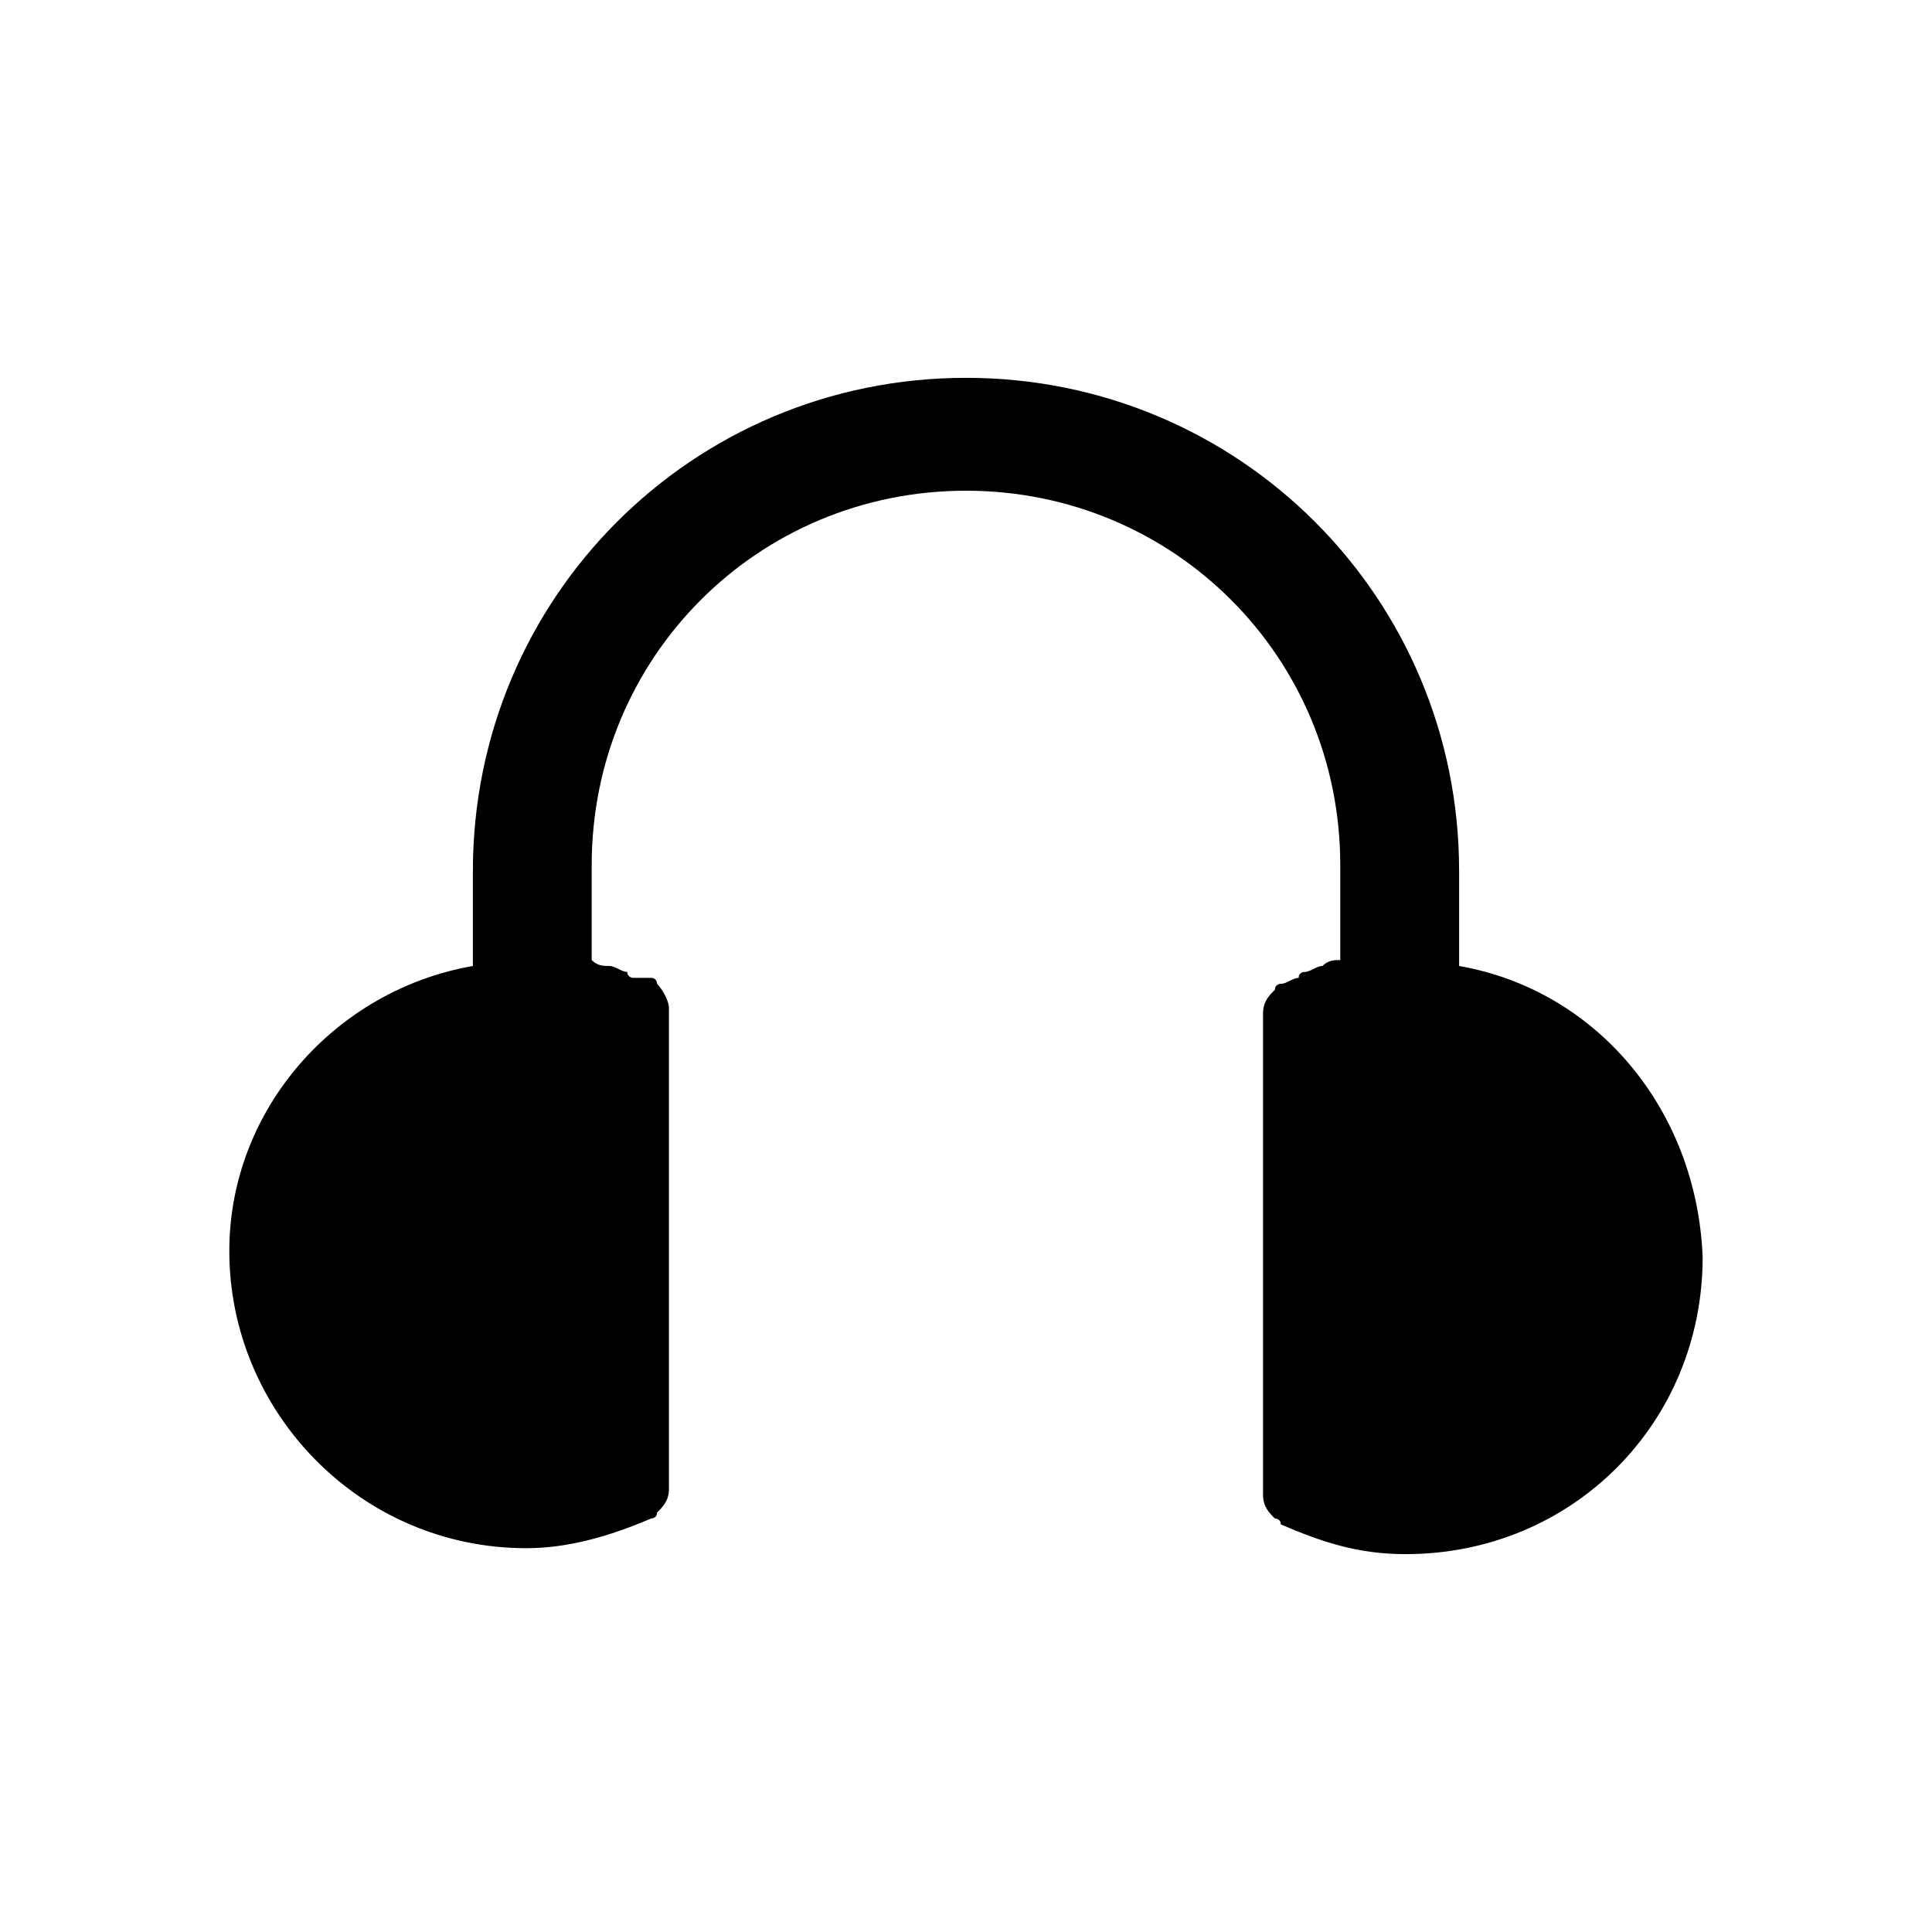
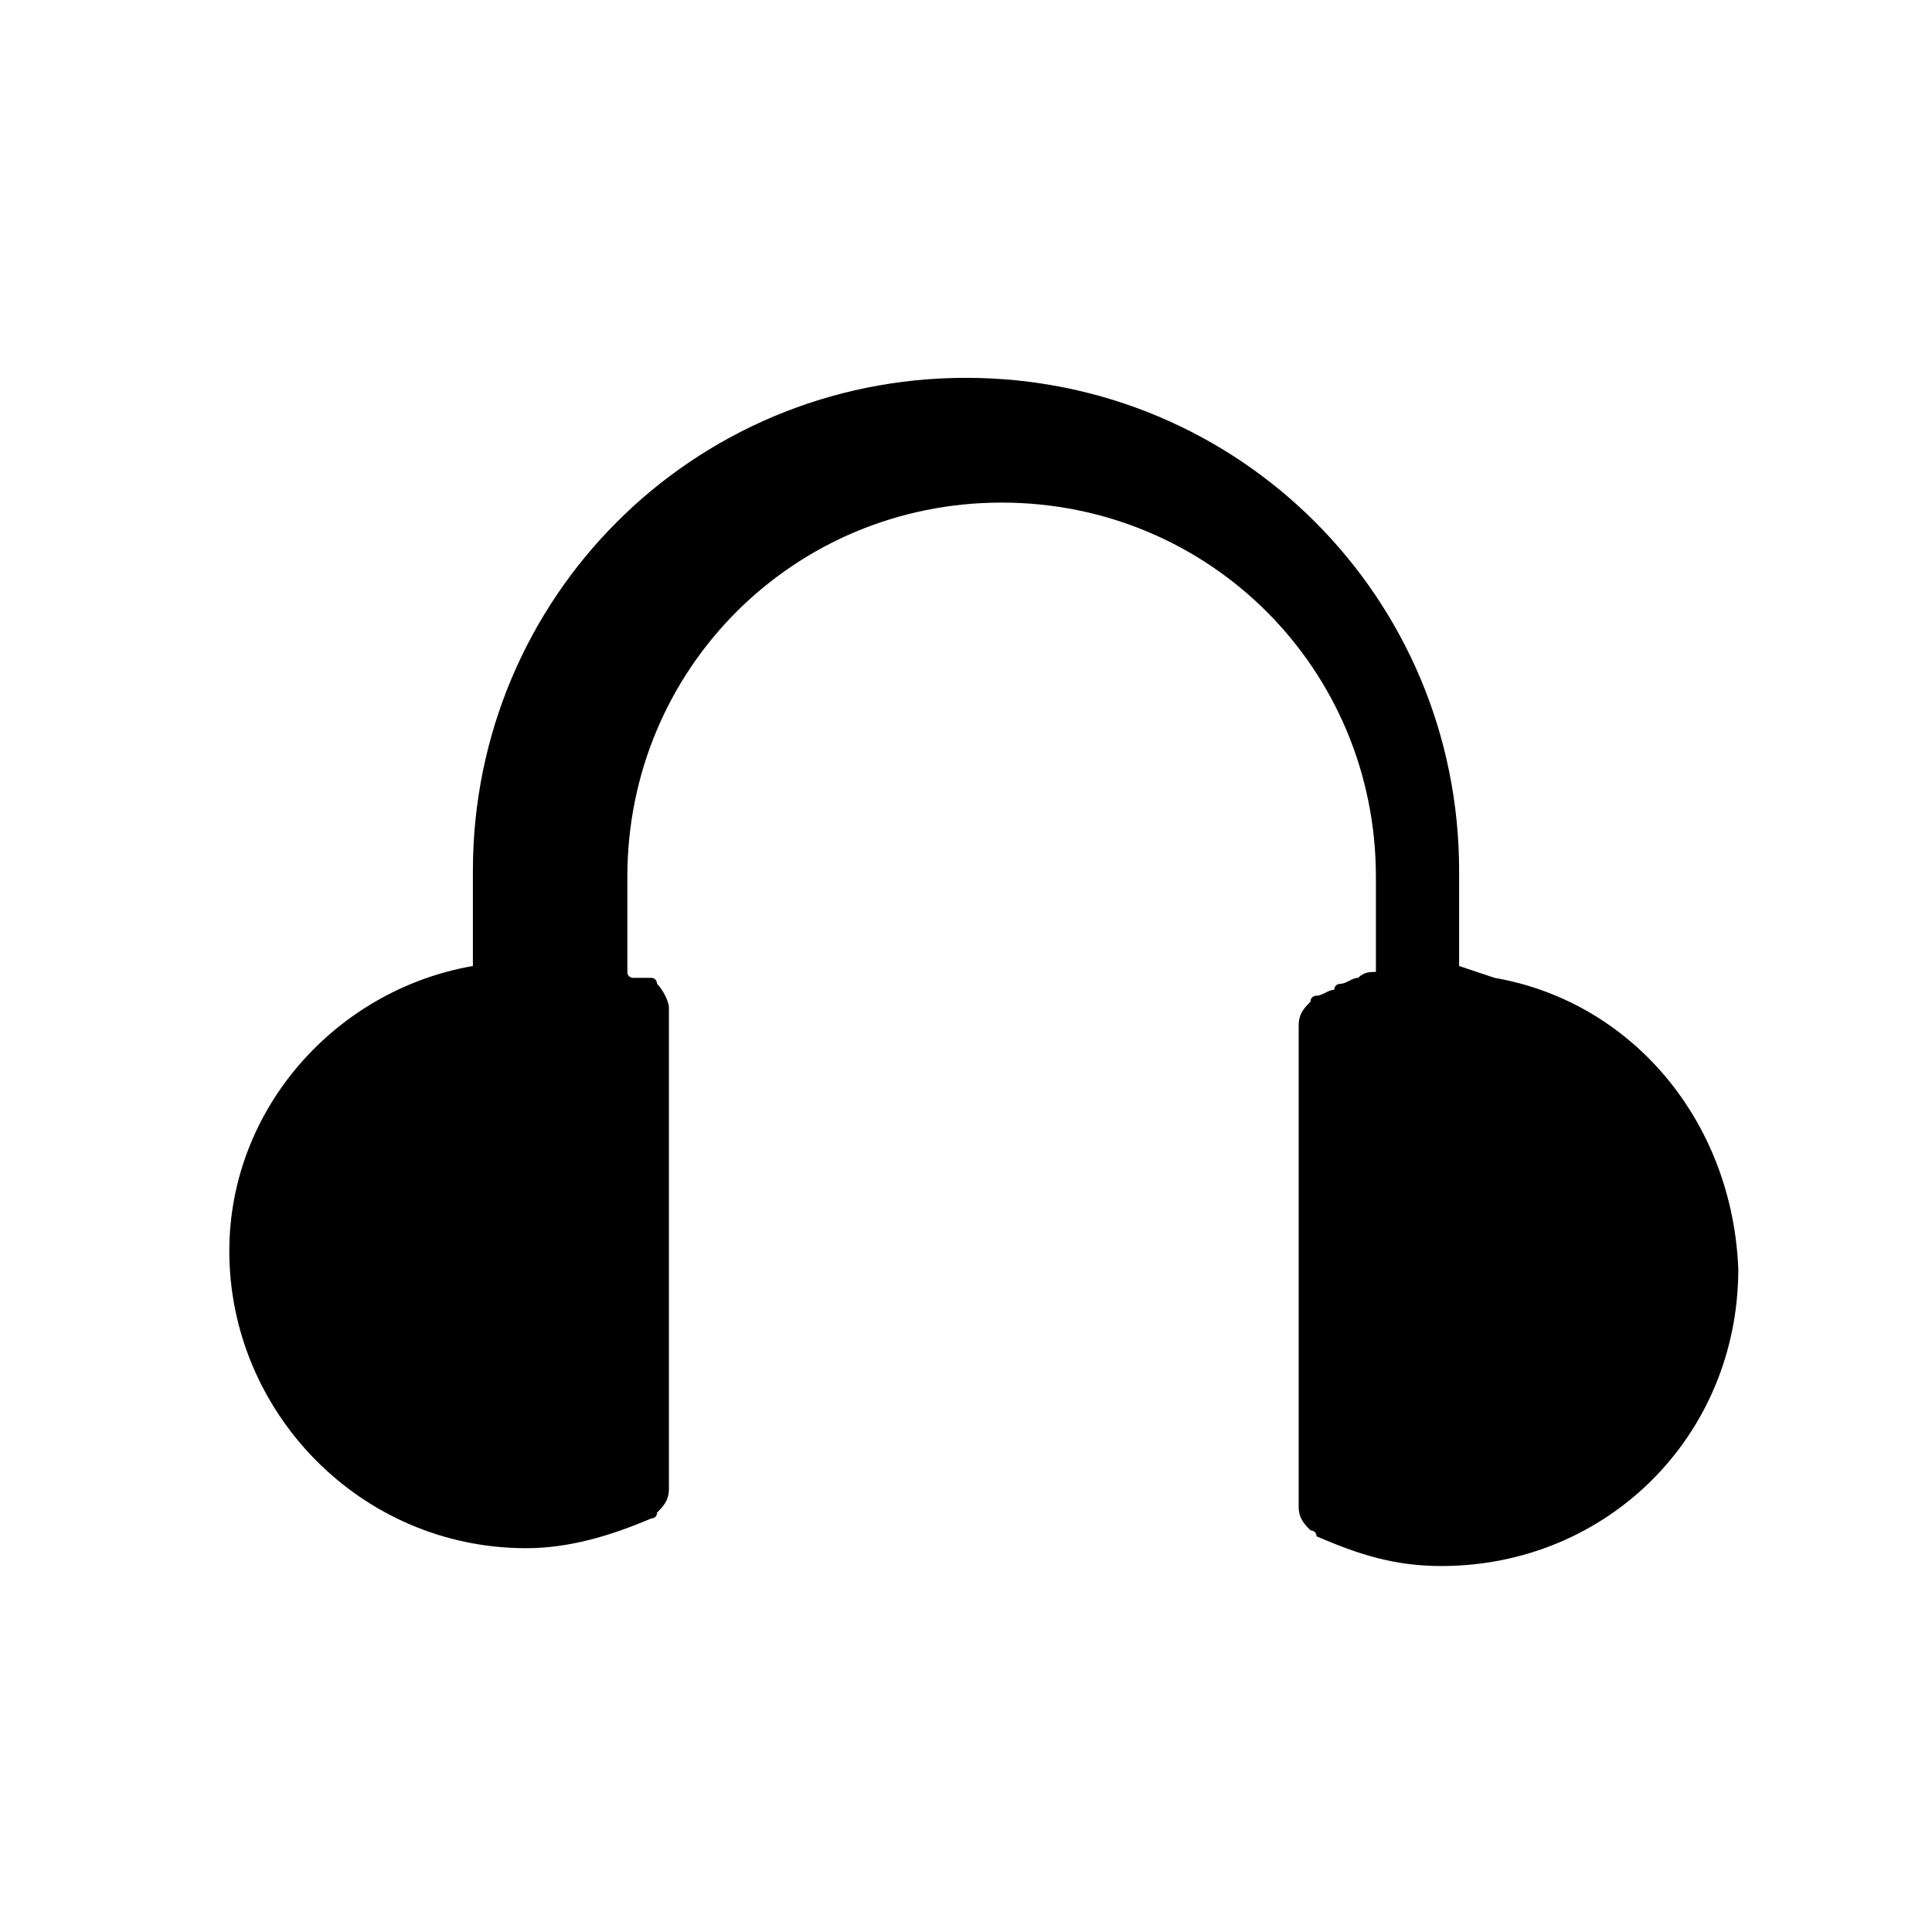
<svg xmlns="http://www.w3.org/2000/svg" fill="#000000" width="800px" height="800px" version="1.1" viewBox="144 144 512 512">
-   <path d="m530.68 400v-25.191c0-72.422-58.254-130.68-130.68-130.68s-130.68 58.254-130.68 130.68v25.191c-36.211 6.297-64.551 37.785-64.551 75.57 0 42.508 34.637 78.719 78.719 78.719 11.02 0 22.043-3.148 33.062-7.871 0 0 1.574 0 1.574-1.574 1.574-1.574 3.148-3.148 3.148-6.297v-127.53c0-1.574-1.574-4.723-3.148-6.297 0 0 0-1.574-1.574-1.574h-4.723s-1.574 0-1.574-1.574c-1.574 0-3.148-1.574-4.723-1.574-1.574 0-3.148 0-4.723-1.574v-25.191c0-55.105 44.082-99.188 99.188-99.188s99.188 44.082 99.188 99.188v25.191c-1.574 0-3.148 0-4.723 1.574-1.574 0-3.148 1.574-4.723 1.574 0 0-1.574 0-1.574 1.574-1.574 0-3.148 1.574-4.723 1.574 0 0-1.574 0-1.574 1.574-1.574 1.574-3.148 3.148-3.148 6.297v127.53c0 3.148 1.574 4.723 3.148 6.297 0 0 1.574 0 1.574 1.574 11.02 4.723 20.469 7.871 33.062 7.871 44.082 0 78.719-34.637 78.719-78.719-1.578-39.359-28.34-70.848-64.551-77.145z" />
+   <path d="m530.68 400v-25.191c0-72.422-58.254-130.68-130.68-130.68s-130.68 58.254-130.68 130.68v25.191c-36.211 6.297-64.551 37.785-64.551 75.57 0 42.508 34.637 78.719 78.719 78.719 11.02 0 22.043-3.148 33.062-7.871 0 0 1.574 0 1.574-1.574 1.574-1.574 3.148-3.148 3.148-6.297v-127.53c0-1.574-1.574-4.723-3.148-6.297 0 0 0-1.574-1.574-1.574h-4.723s-1.574 0-1.574-1.574v-25.191c0-55.105 44.082-99.188 99.188-99.188s99.188 44.082 99.188 99.188v25.191c-1.574 0-3.148 0-4.723 1.574-1.574 0-3.148 1.574-4.723 1.574 0 0-1.574 0-1.574 1.574-1.574 0-3.148 1.574-4.723 1.574 0 0-1.574 0-1.574 1.574-1.574 1.574-3.148 3.148-3.148 6.297v127.53c0 3.148 1.574 4.723 3.148 6.297 0 0 1.574 0 1.574 1.574 11.02 4.723 20.469 7.871 33.062 7.871 44.082 0 78.719-34.637 78.719-78.719-1.578-39.359-28.34-70.848-64.551-77.145z" />
</svg>